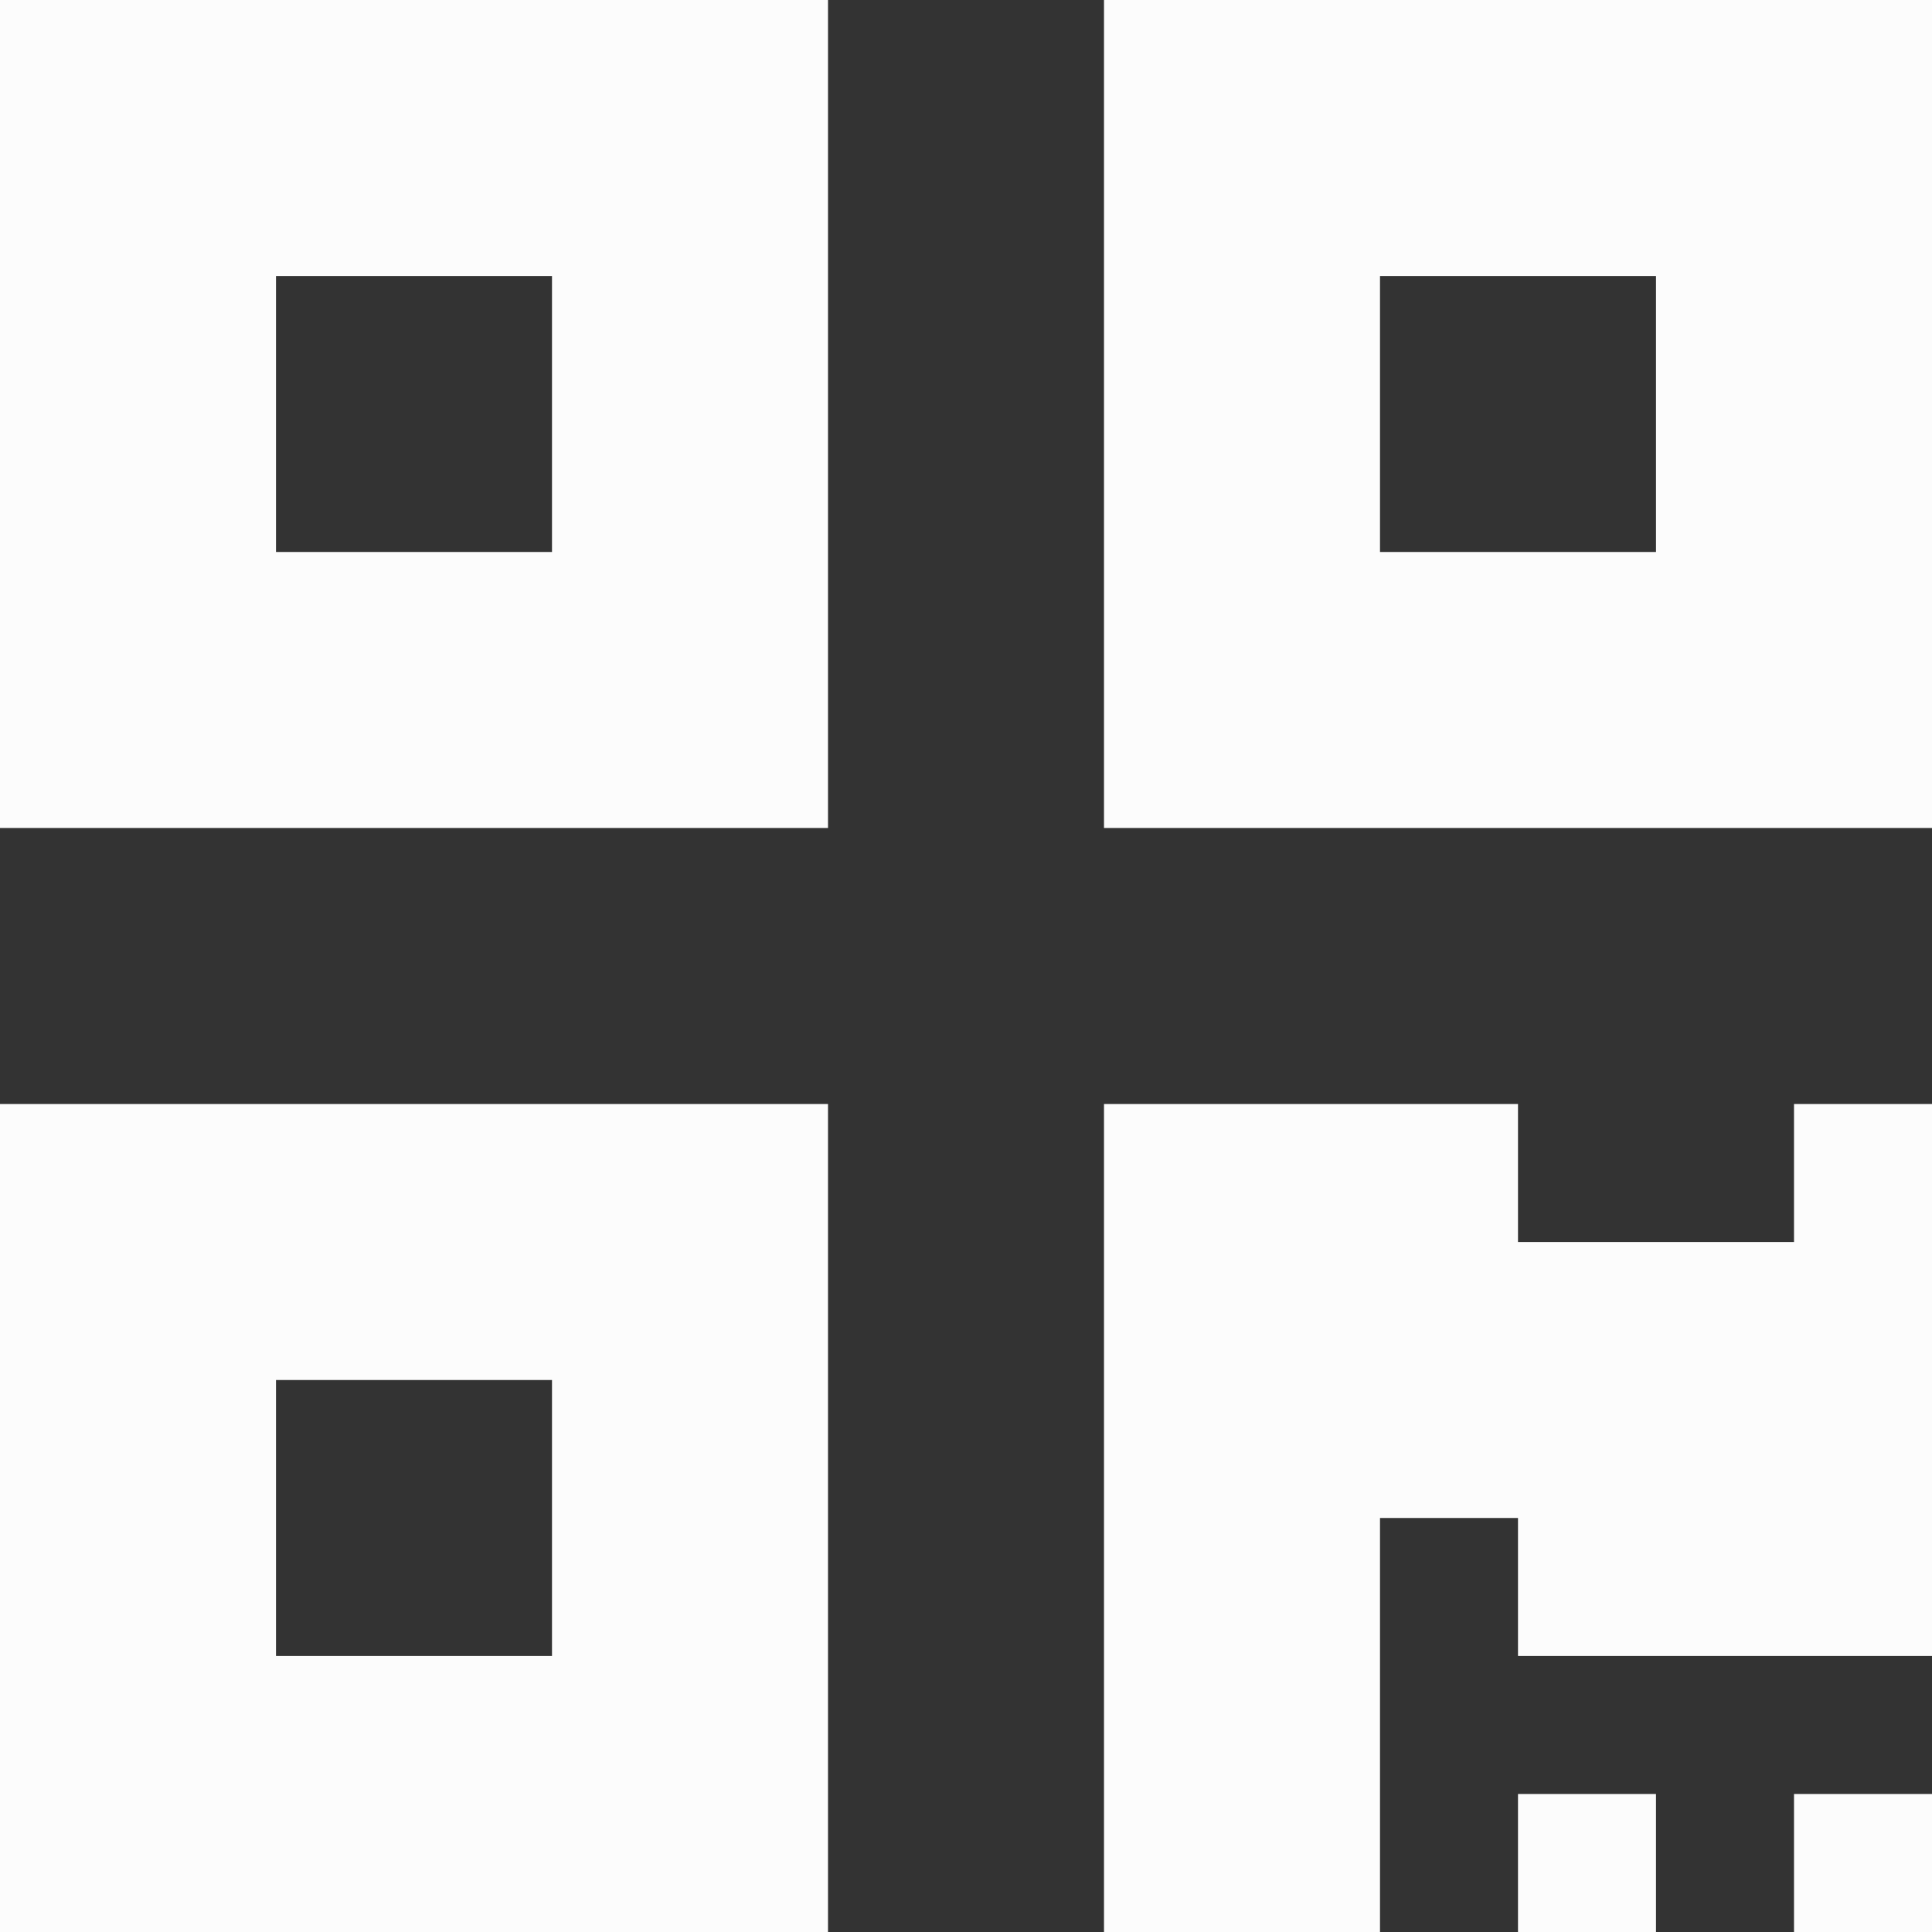
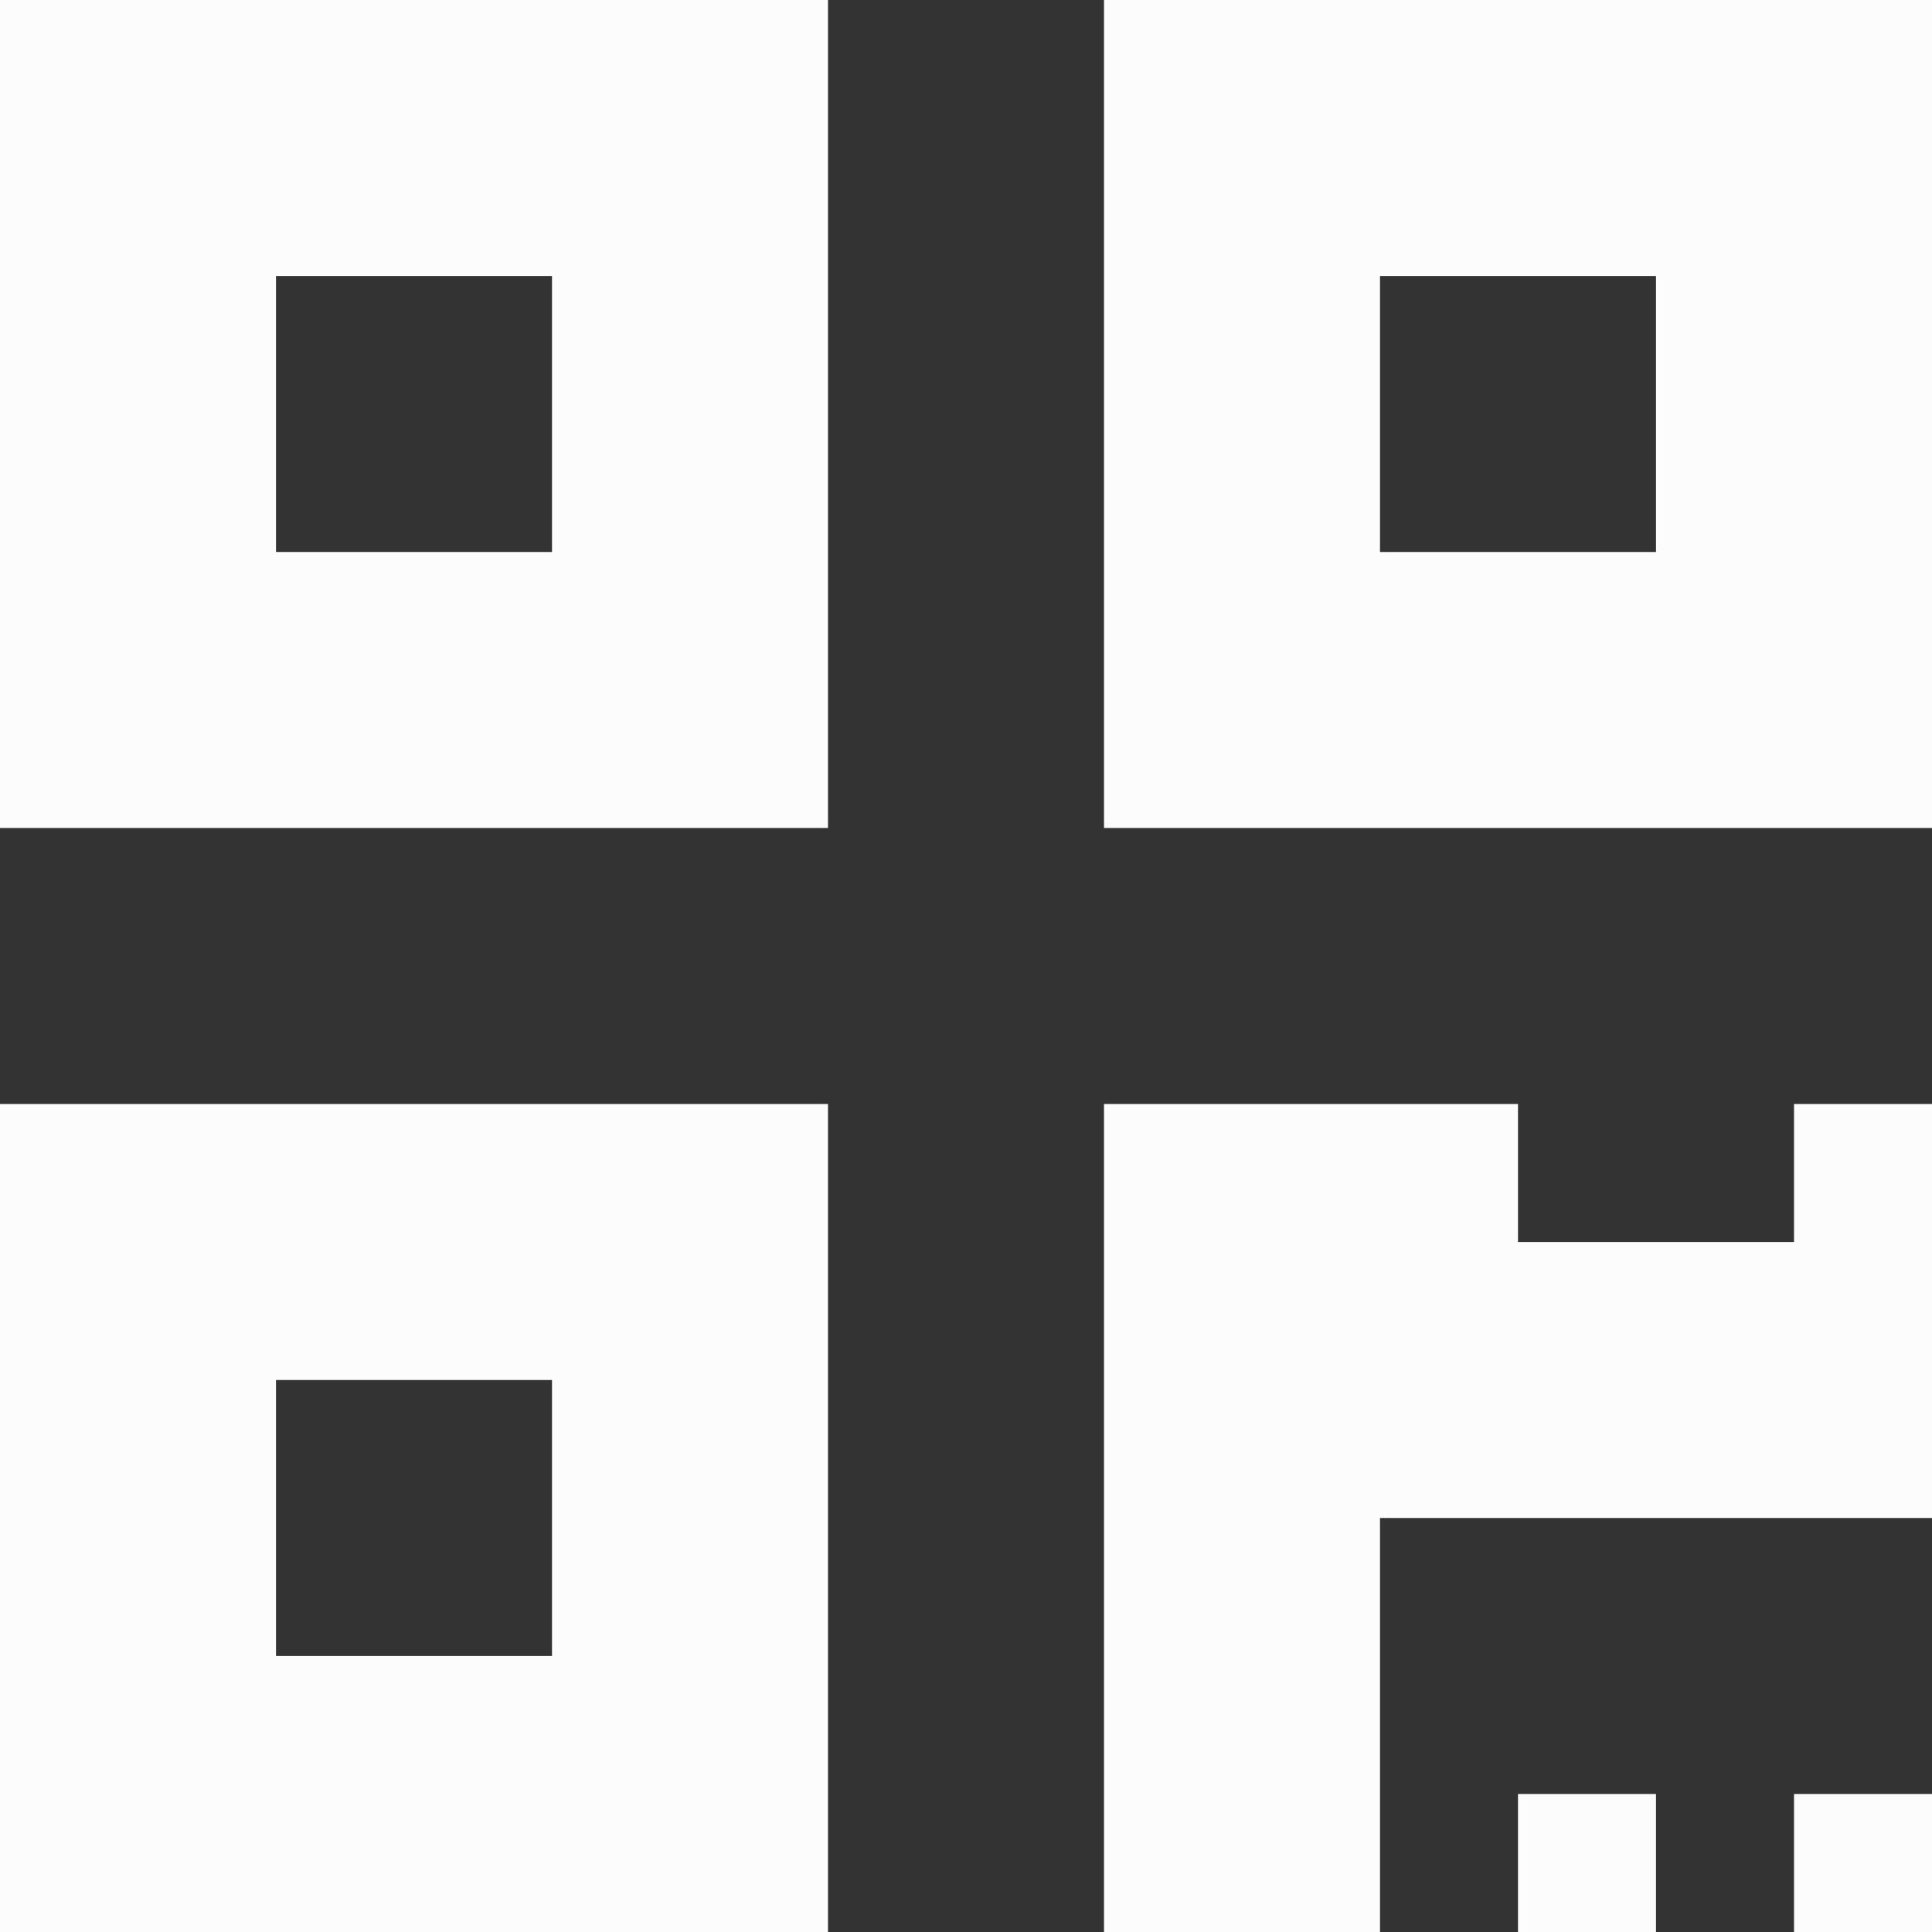
<svg xmlns="http://www.w3.org/2000/svg" width="31.5" height="31.5" viewBox="0 0 31.5 31.5">
  <rect x="0" y="0" width="31.5" height="31.5" fill="#333333" stroke="none" />
-   <path id="Icon_awesome-qrcode" data-name="Icon awesome-qrcode" d="M0,15.75H13.5V2.25H0Zm4.5-9H9v4.5H4.5ZM18,2.25v13.5H31.5V2.25Zm9,9H22.5V6.75H27ZM0,33.75H13.5V20.25H0Zm4.5-9H9v4.5H4.5Zm24.75-4.5H31.5v9H24.75V27H22.5v6.75H18V20.25h6.75V22.5h4.5Zm0,11.25H31.5v2.25H29.25Zm-4.5,0H27v2.25H24.75Z" transform="translate(0 -2.25)" fill="#fcfcfc" />
+   <path id="Icon_awesome-qrcode" data-name="Icon awesome-qrcode" d="M0,15.75H13.5V2.25H0Zm4.5-9H9v4.5H4.5ZM18,2.25v13.5H31.5V2.25Zm9,9H22.5V6.75H27ZM0,33.75H13.5V20.25H0Zm4.5-9H9v4.5H4.5Zm24.75-4.5H31.5v9V27H22.5v6.75H18V20.25h6.75V22.5h4.5Zm0,11.25H31.5v2.25H29.25Zm-4.5,0H27v2.25H24.75Z" transform="translate(0 -2.25)" fill="#fcfcfc" />
</svg>